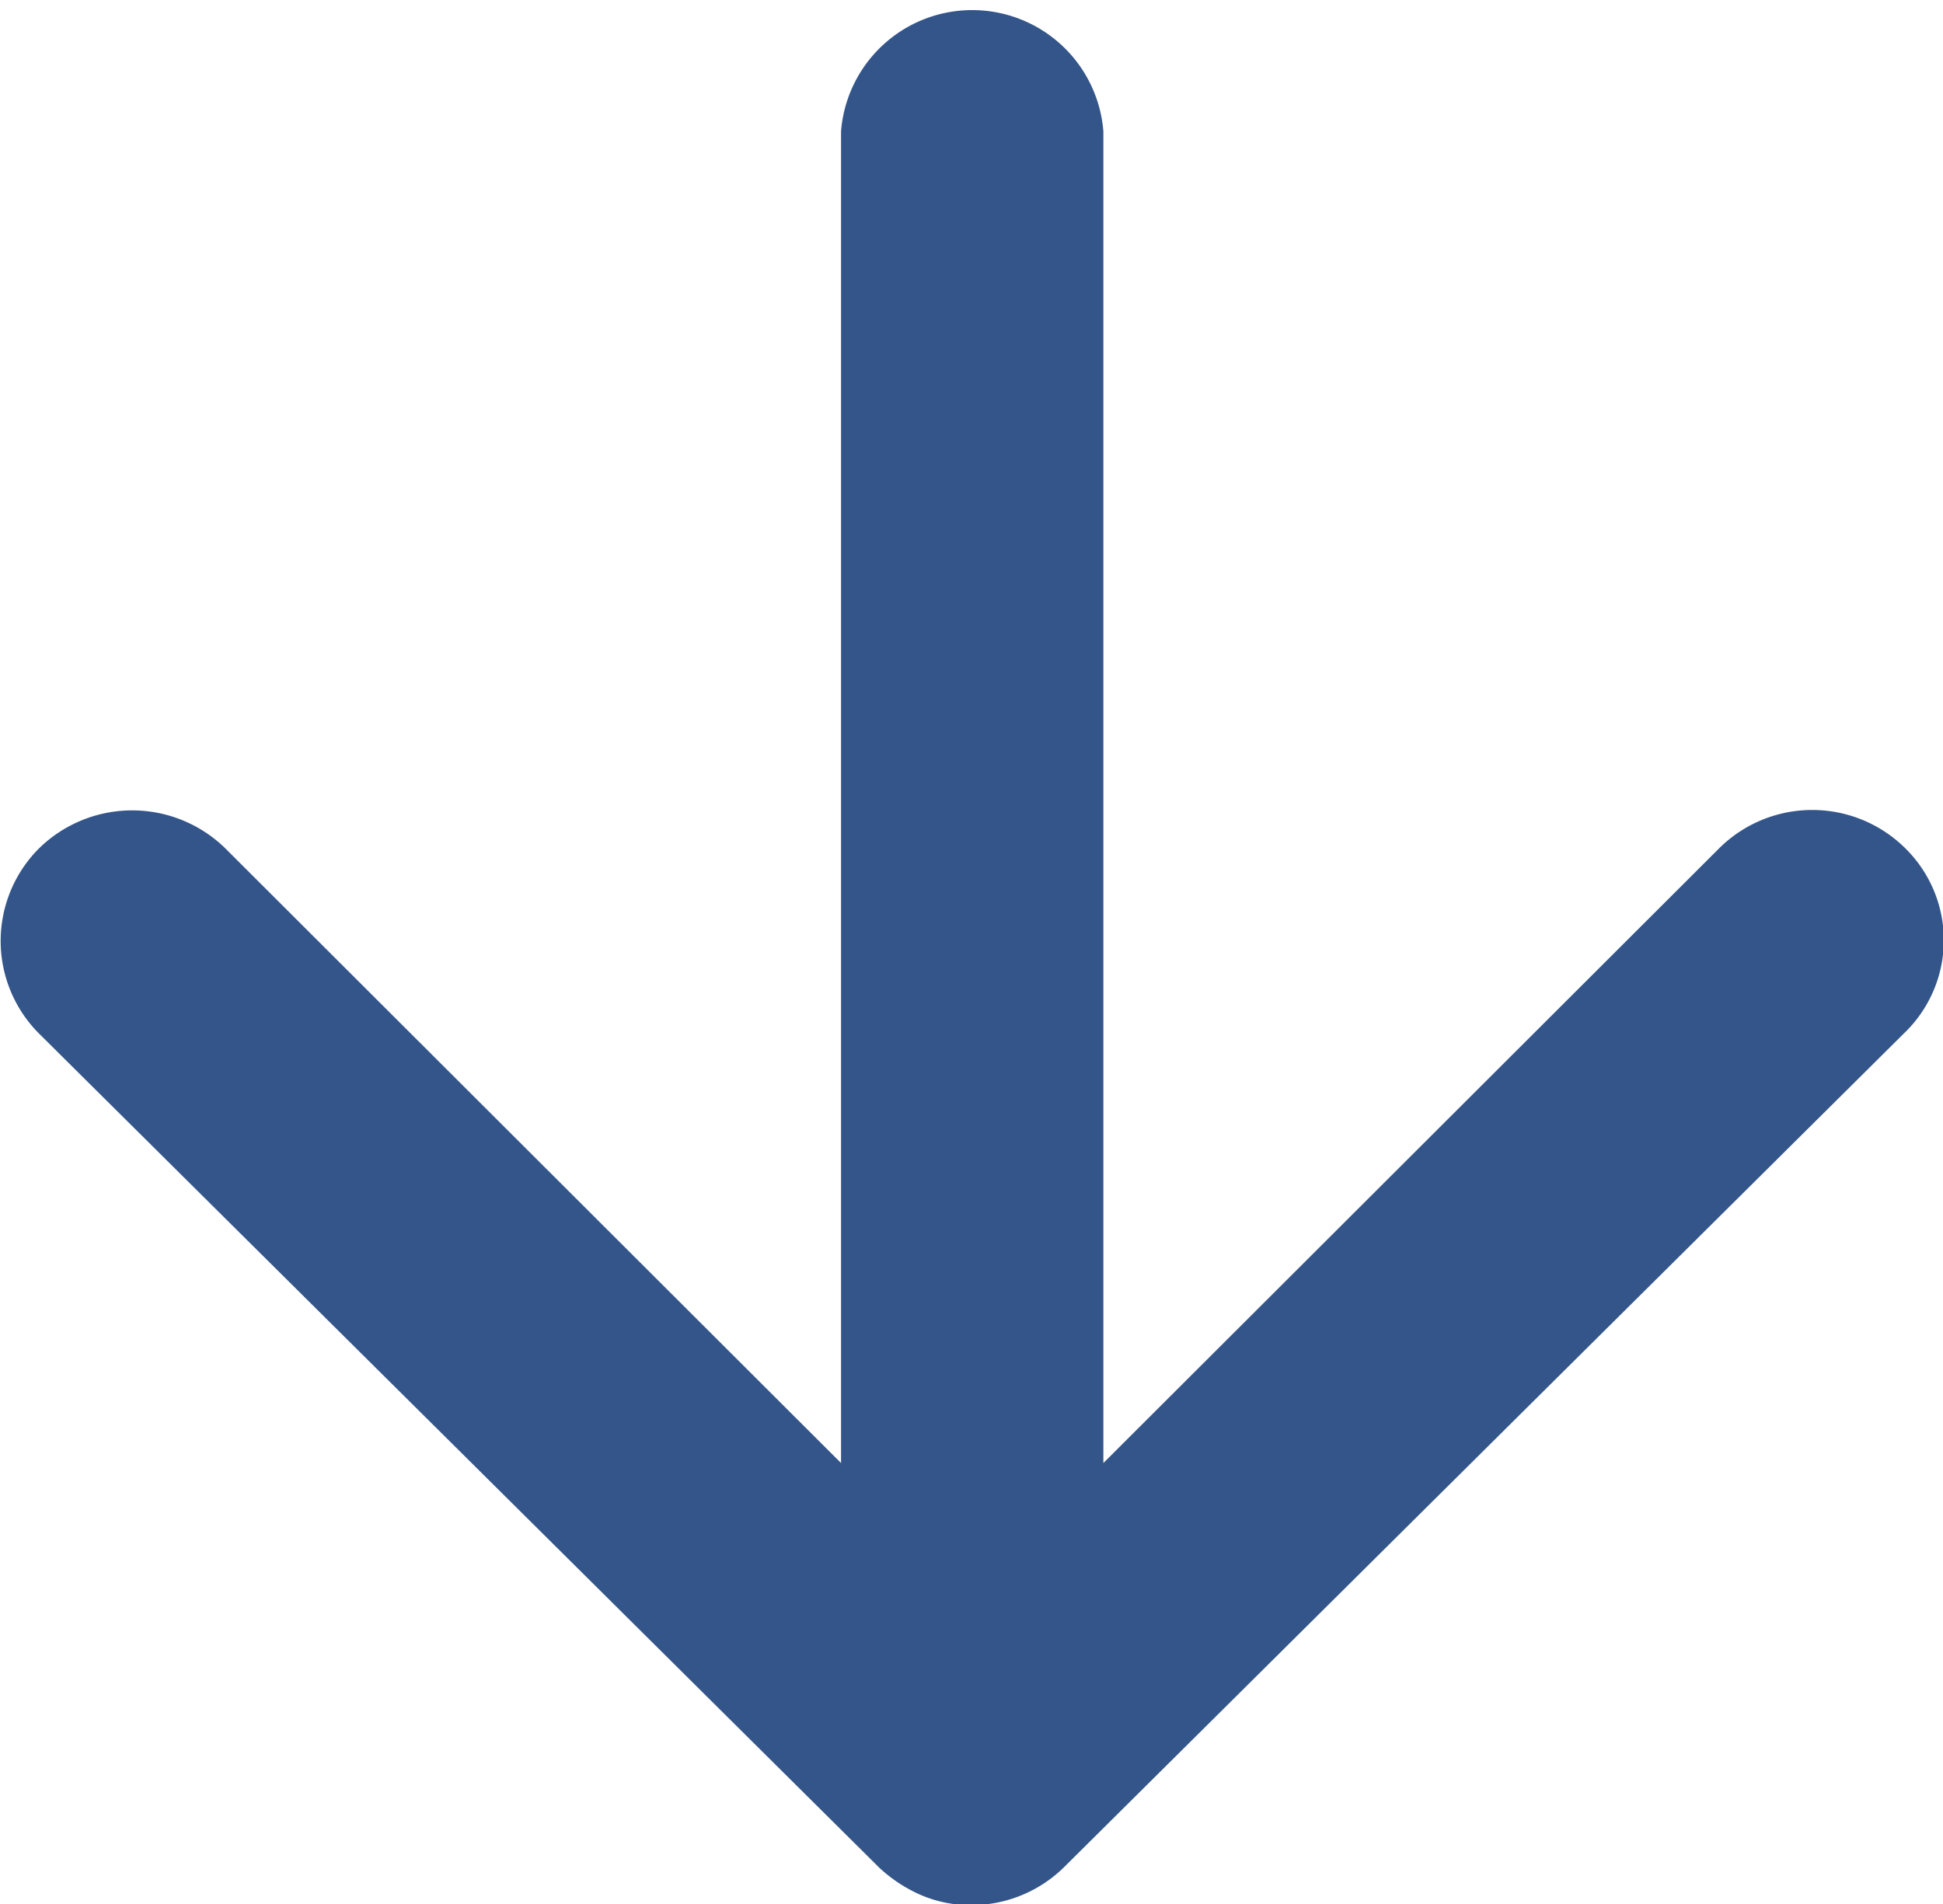
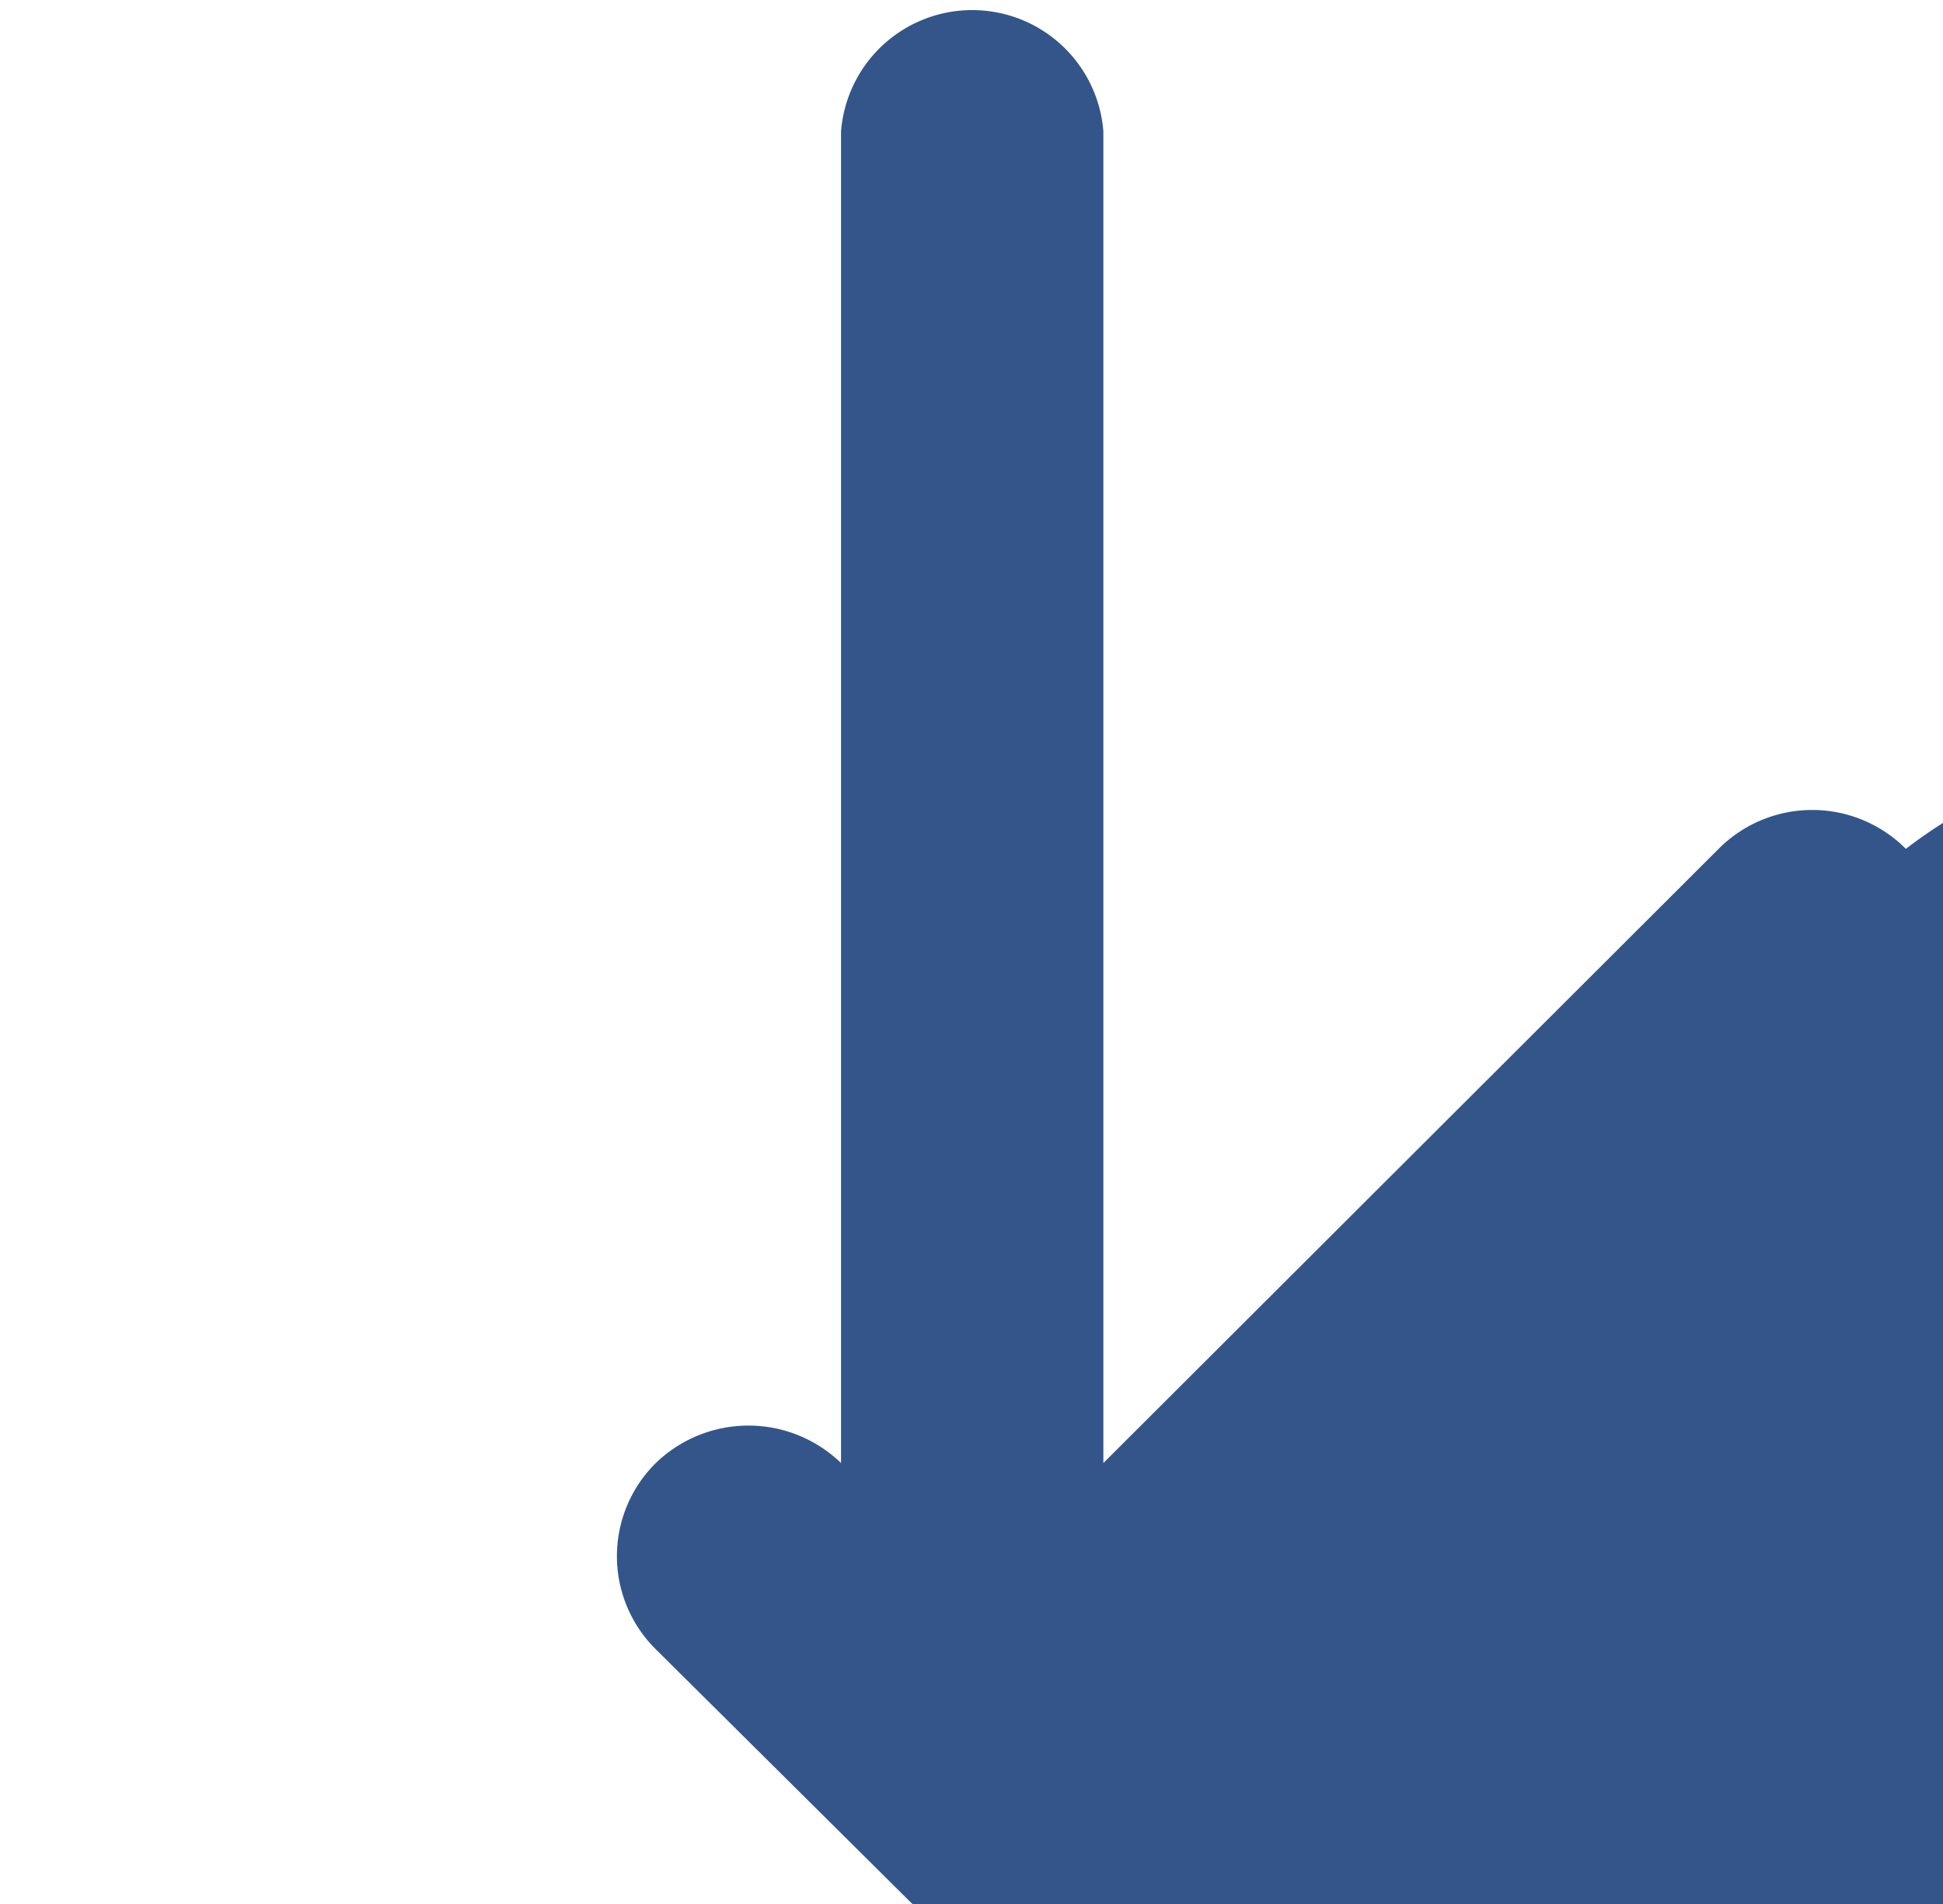
<svg xmlns="http://www.w3.org/2000/svg" width="9.629" height="9.437" viewBox="0 0 9.629 9.437">
-   <path id="icon-down-arrow" d="M17.082,11.436a.655.655,0,0,0-.005.923l3.049,3.054h-6.6a.652.652,0,0,0,0,1.3h6.6l-3.049,3.054a.66.66,0,0,0,.005.923.649.649,0,0,0,.918-.005l4.132-4.162h0a.732.732,0,0,0,.135-.206.622.622,0,0,0,.05-.251.654.654,0,0,0-.186-.456l-4.132-4.162A.639.639,0,0,0,17.082,11.436Z" transform="translate(20.881 -12.875) rotate(90)" fill="#335589" />
+   <path id="icon-down-arrow" d="M17.082,11.436a.655.655,0,0,0-.005.923l3.049,3.054h-6.6a.652.652,0,0,0,0,1.3h6.6a.66.66,0,0,0,.005.923.649.649,0,0,0,.918-.005l4.132-4.162h0a.732.732,0,0,0,.135-.206.622.622,0,0,0,.05-.251.654.654,0,0,0-.186-.456l-4.132-4.162A.639.639,0,0,0,17.082,11.436Z" transform="translate(20.881 -12.875) rotate(90)" fill="#335589" />
</svg>